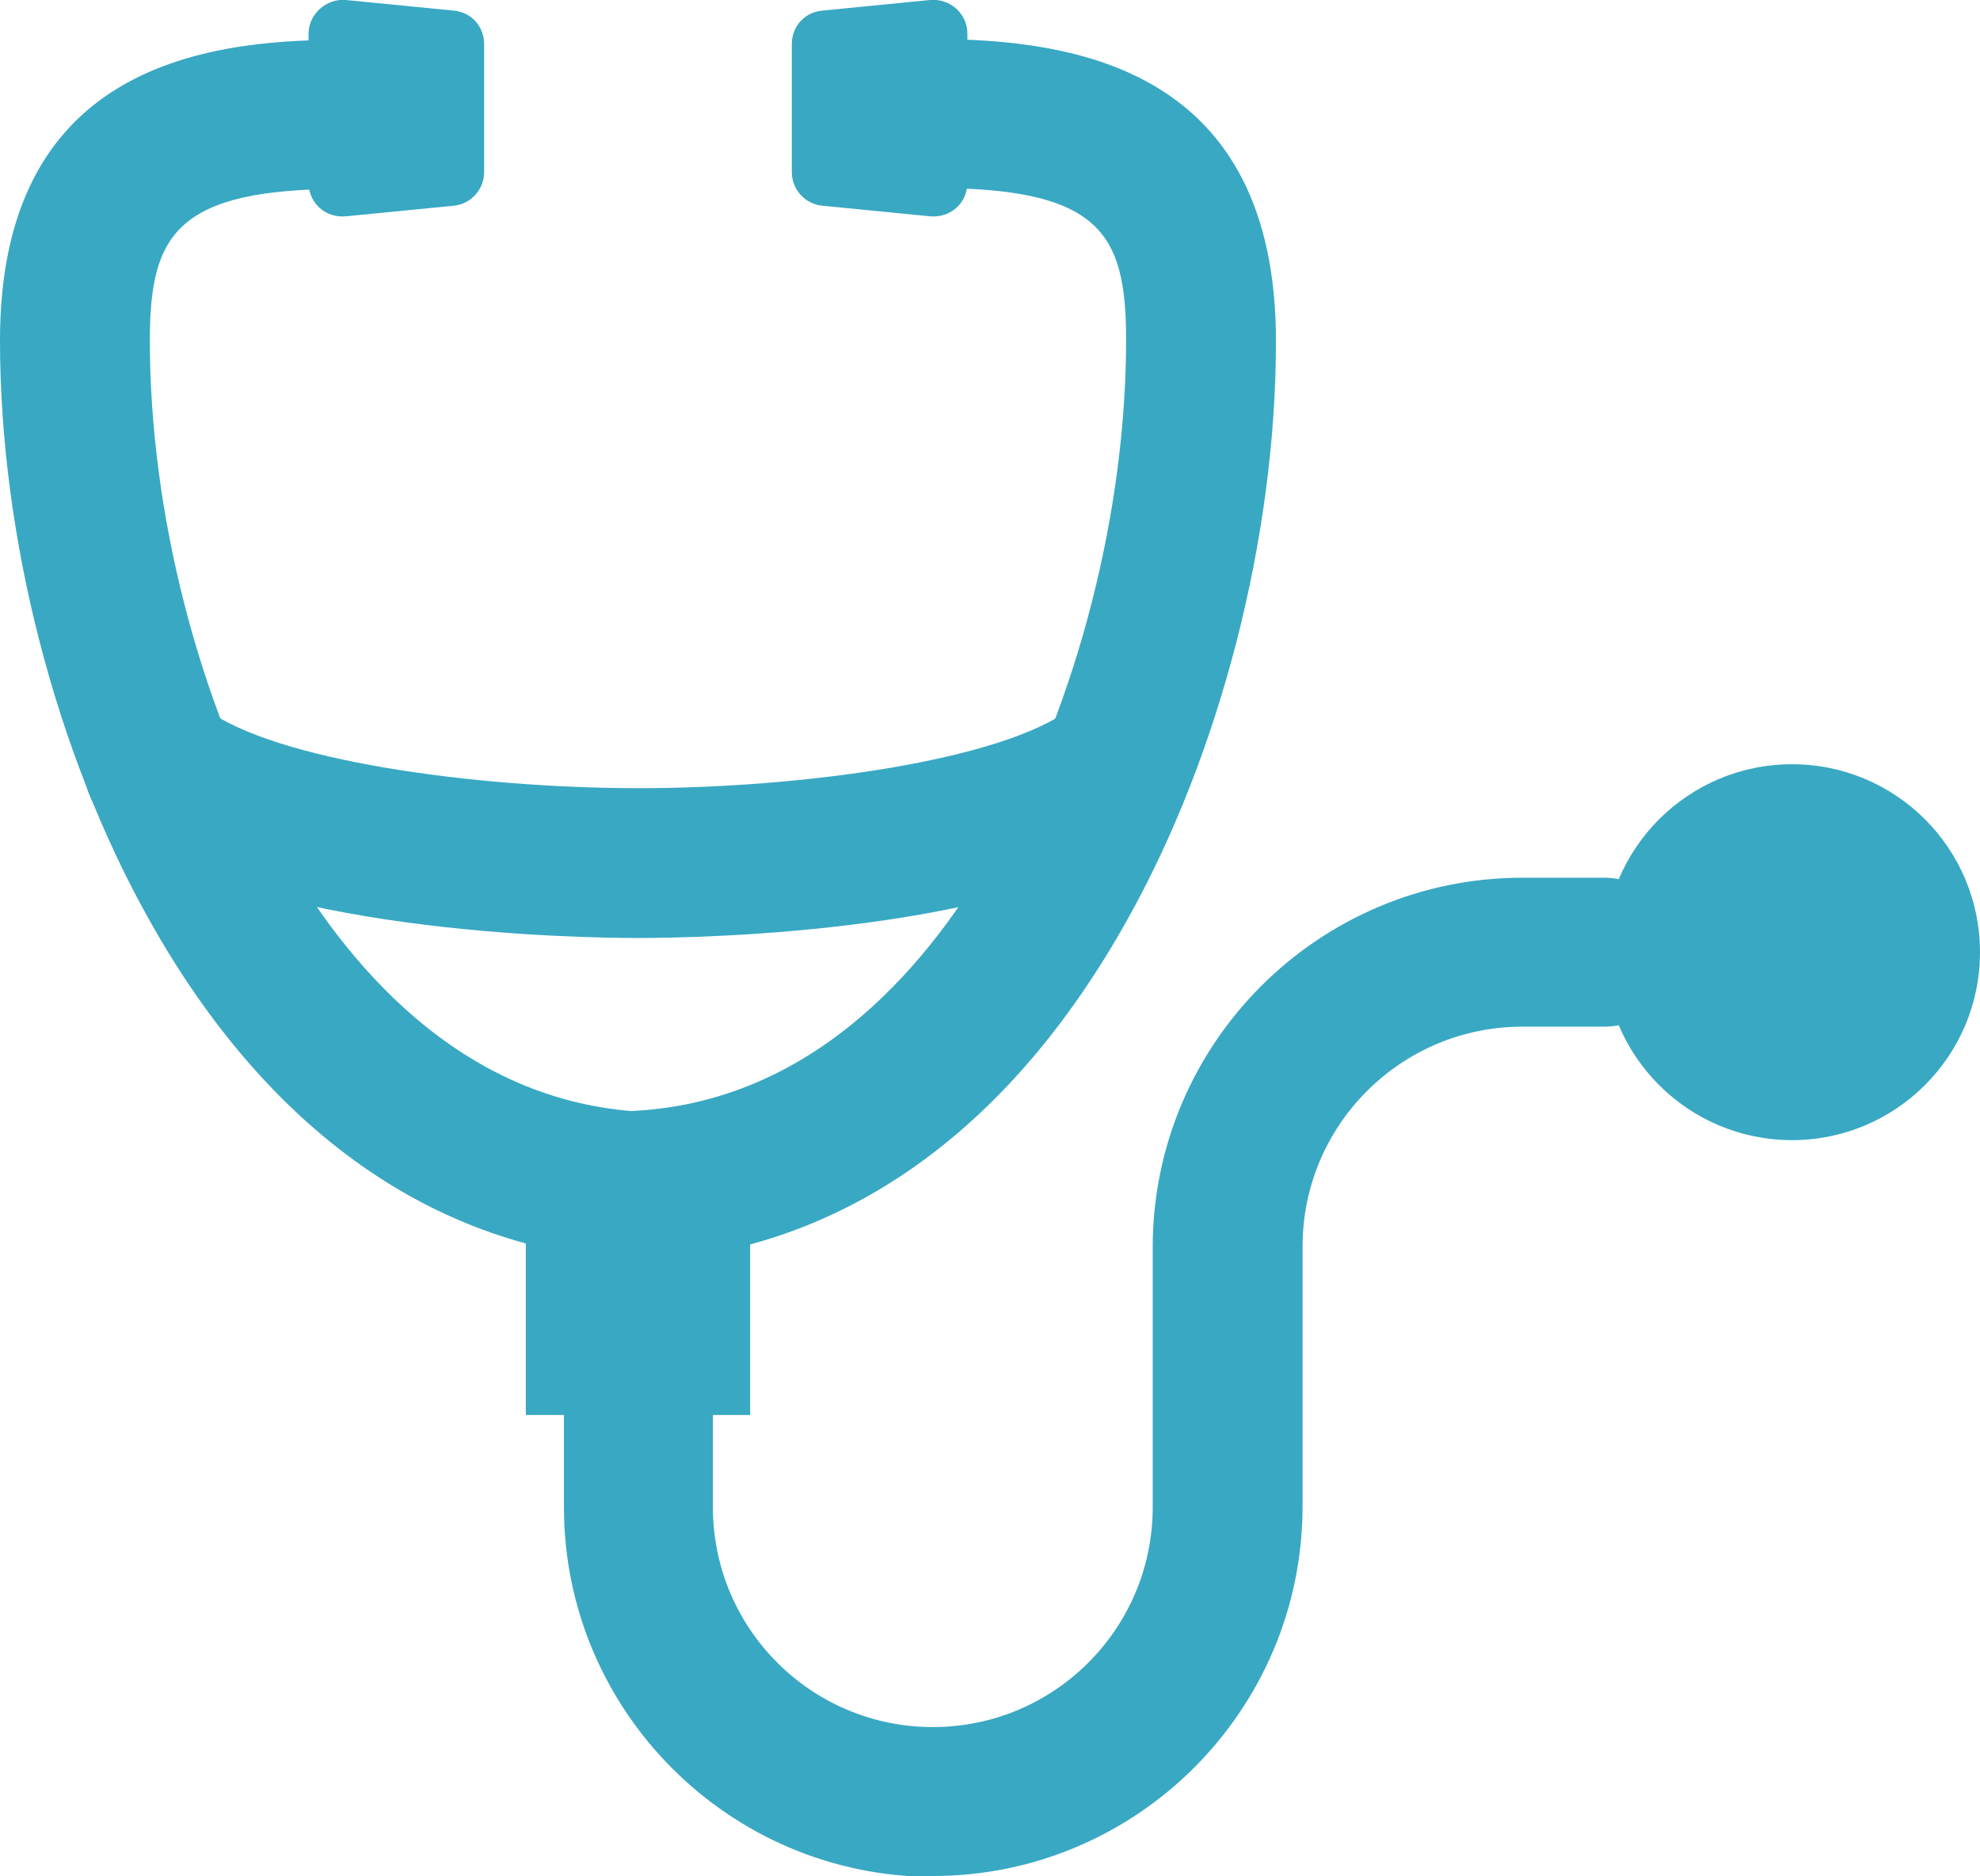
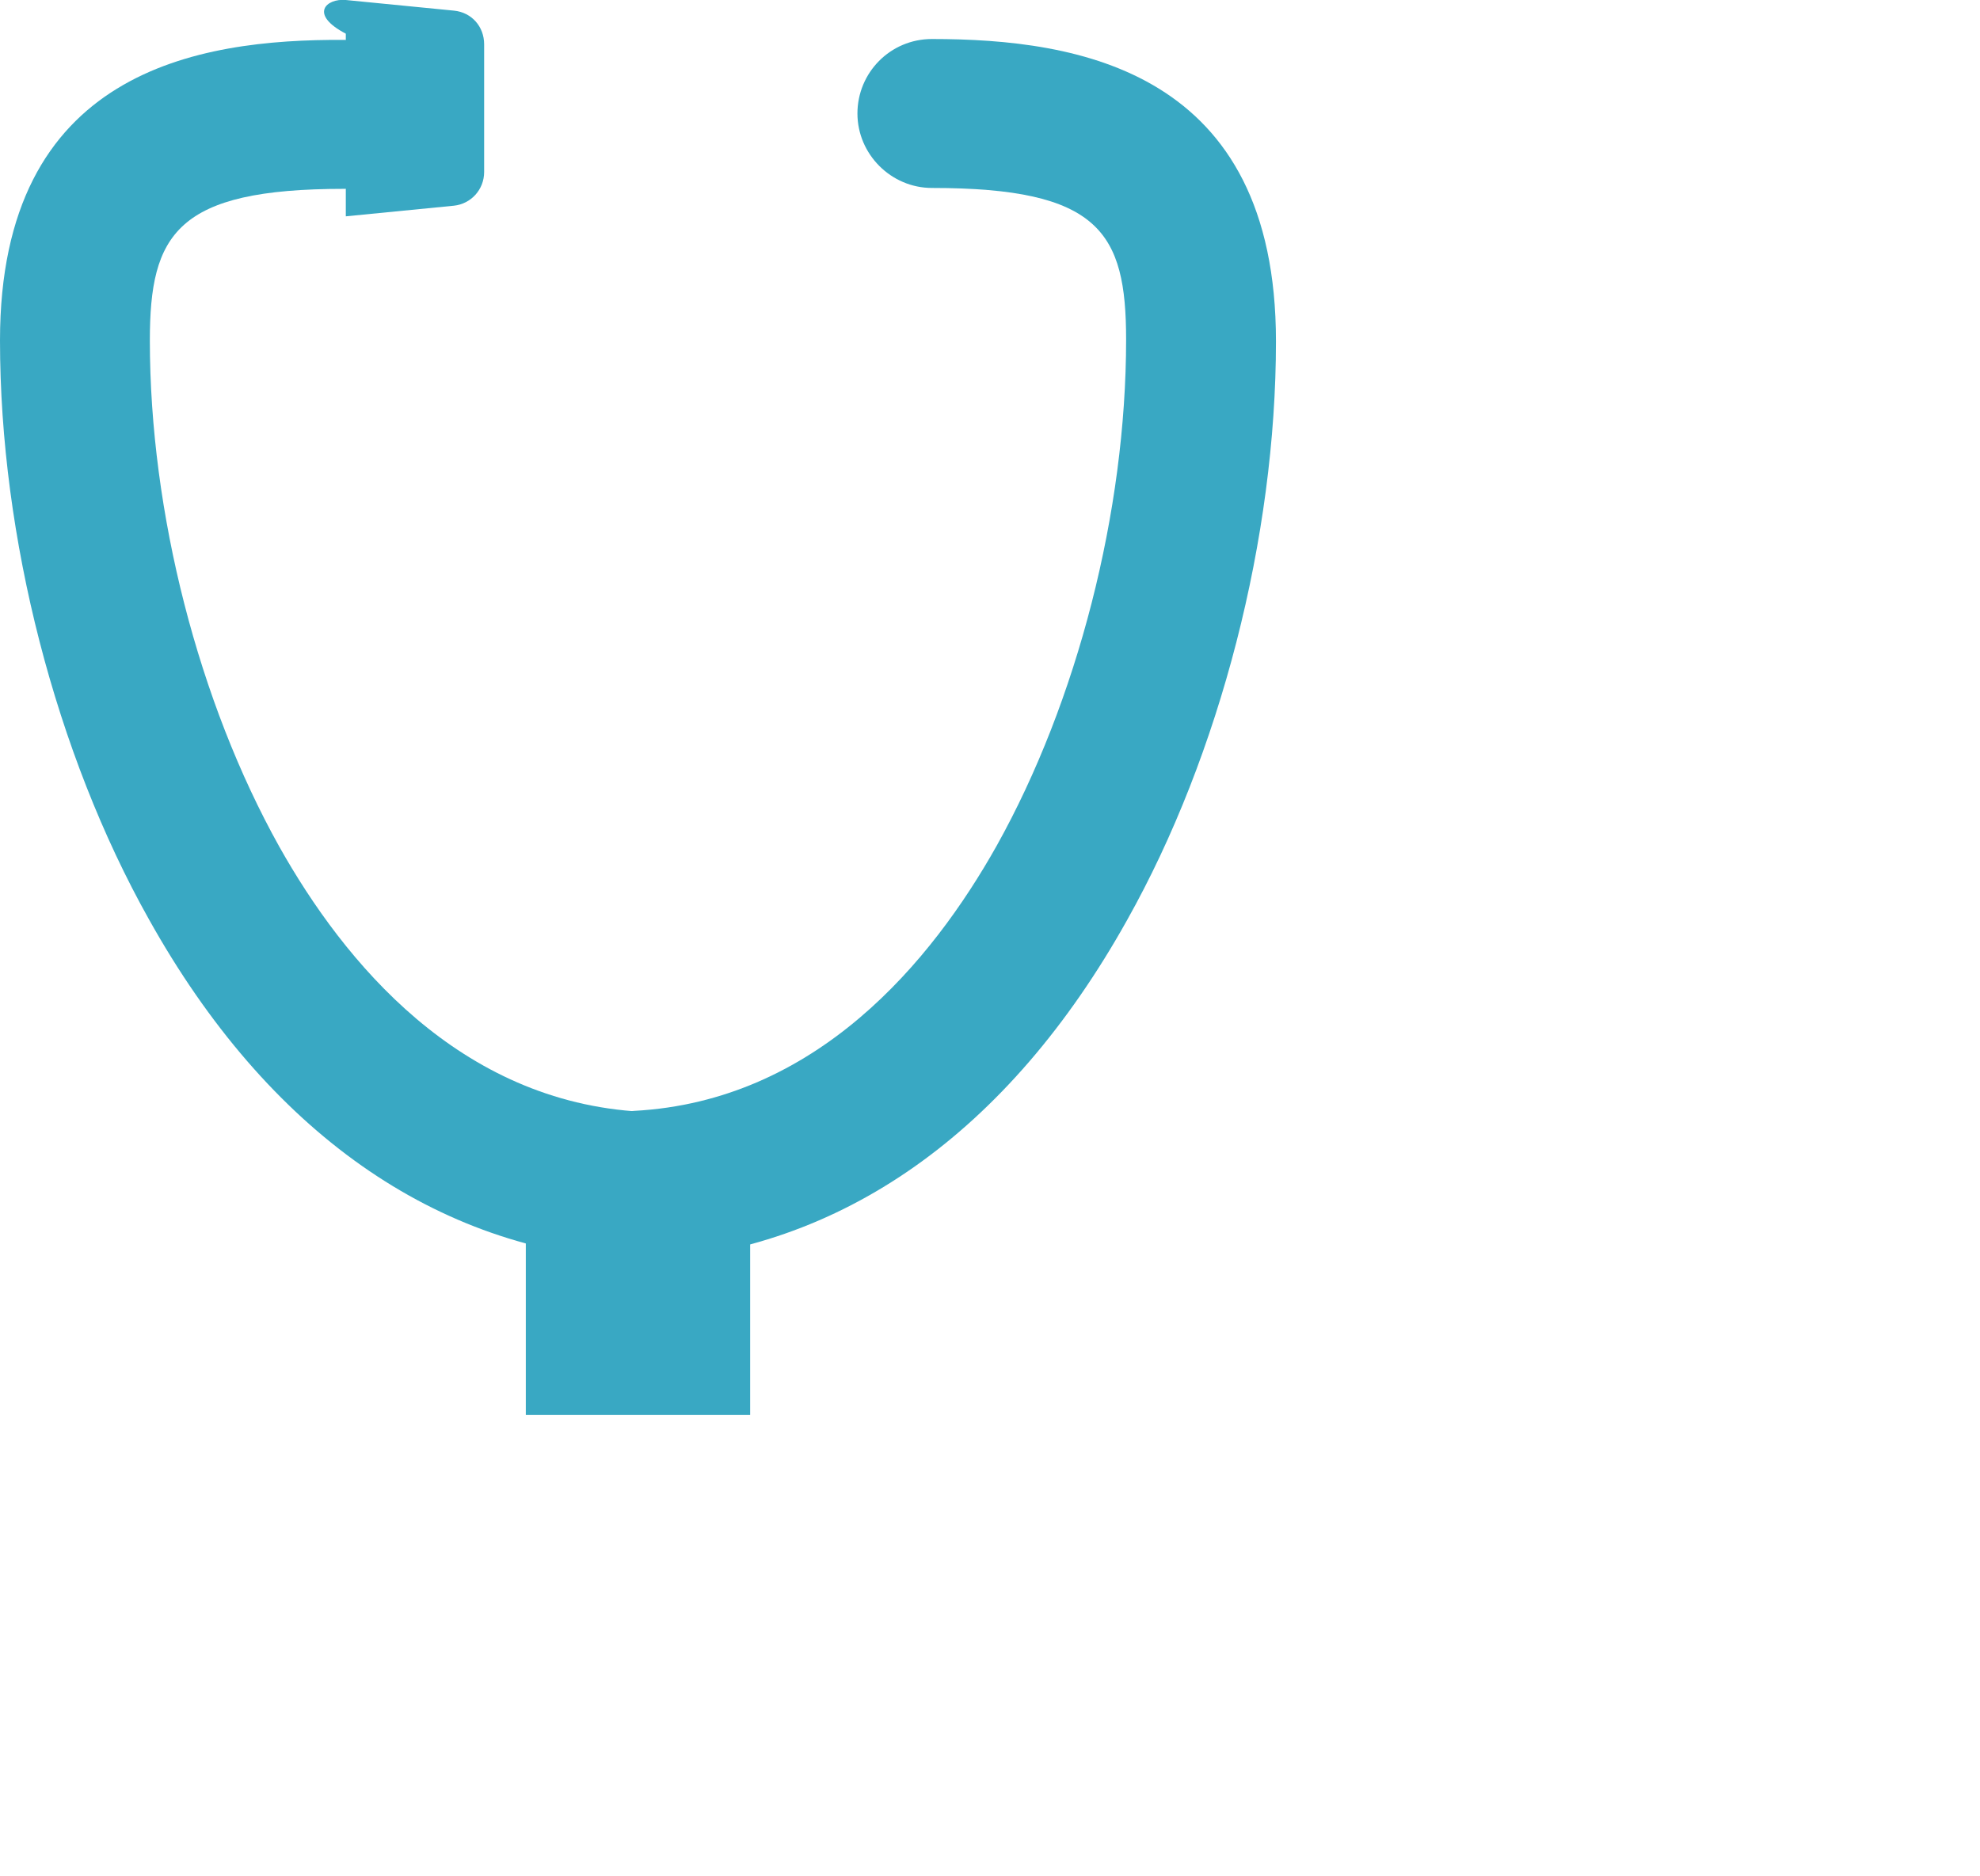
<svg xmlns="http://www.w3.org/2000/svg" id="_レイヤー_2" viewBox="0 0 22.33 21.16">
  <defs>
    <style>.cls-1{fill:#39a8c3;}</style>
  </defs>
  <g id="_レイヤー_1-2">
    <g>
      <path class="cls-1" d="M7.2,14.23c.45,0,.82-.35,.84-.8,.02-.47-.33-.86-.8-.89-2.06-.11-3.36-1.69-4.09-2.99-.91-1.63-1.46-3.77-1.46-5.71,0-1.2,.3-1.71,2.19-1.71,.47,0,.84-.38,.84-.84s-.38-.84-.84-.84C2.22,.44,0,.8,0,3.84c0,2.22,.63,4.66,1.68,6.53,1.34,2.4,3.24,3.73,5.47,3.85,.02,0,.03,0,.05,0Z" />
-       <path class="cls-1" d="M5.12,2.32l-1.22,.12c-.23,.02-.42-.15-.42-.38V.38C3.48,.16,3.68-.02,3.9,0l1.22,.12c.2,.02,.34,.18,.34,.38V1.94c0,.2-.15,.36-.34,.38Z" />
+       <path class="cls-1" d="M5.12,2.32l-1.22,.12V.38C3.48,.16,3.68-.02,3.9,0l1.22,.12c.2,.02,.34,.18,.34,.38V1.94c0,.2-.15,.36-.34,.38Z" />
      <rect class="cls-1" x="5.93" y="13.28" width="2.53" height="2.68" />
-       <path class="cls-1" d="M10.52,21.16c2.3,0,4.17-1.87,4.17-4.17v-2.93c0-1.37,1.11-2.48,2.48-2.48h.92c.47,0,.84-.38,.84-.84s-.38-.84-.84-.84h-.92c-2.3,0-4.17,1.87-4.17,4.17v2.93c0,1.37-1.11,2.48-2.48,2.48s-2.48-1.11-2.48-2.48v-2.24c0-.47-.38-.84-.84-.84s-.84,.38-.84,.84v2.24c0,2.3,1.87,4.17,4.17,4.17Z" />
      <path class="cls-1" d="M7.19,14.23s.03,0,.05,0c2.24-.12,4.13-1.45,5.47-3.85,1.05-1.87,1.68-4.32,1.68-6.53C14.39,.8,12.17,.44,10.51,.44c-.47,0-.84,.38-.84,.84s.38,.84,.84,.84c1.89,0,2.19,.5,2.19,1.71,0,1.94-.55,4.08-1.46,5.71-.73,1.3-2.03,2.88-4.09,2.99-.47,.03-.82,.42-.8,.89,.02,.45,.4,.8,.84,.8Z" />
-       <path class="cls-1" d="M9.27,2.32l1.22,.12c.23,.02,.42-.15,.42-.38V.38c0-.23-.2-.4-.42-.38l-1.22,.12c-.2,.02-.34,.18-.34,.38V1.94c0,.2,.15,.36,.34,.38Z" />
-       <path class="cls-1" d="M7.19,10.58c.71,0,4.35-.06,5.91-1.25,.37-.28,.44-.81,.16-1.18-.28-.37-.81-.44-1.18-.16-.78,.59-3.04,.9-4.88,.9s-4.11-.31-4.89-.9c-.15-.11-.33-.17-.51-.17-.47,0-.85,.38-.85,.84,0,.29,.15,.55,.38,.7,1.58,1.16,5.16,1.22,5.87,1.22Z" />
-       <circle class="cls-1" cx="20.21" cy="10.74" r="2.12" />
-       <path class="cls-1" d="M7.19,15.34c.29,0,.52-.23,.52-.52v-1.43c0-.29-.23-.52-.52-.52s-.52,.23-.52,.52v1.43c0,.29,.23,.52,.52,.52Z" />
    </g>
  </g>
</svg>